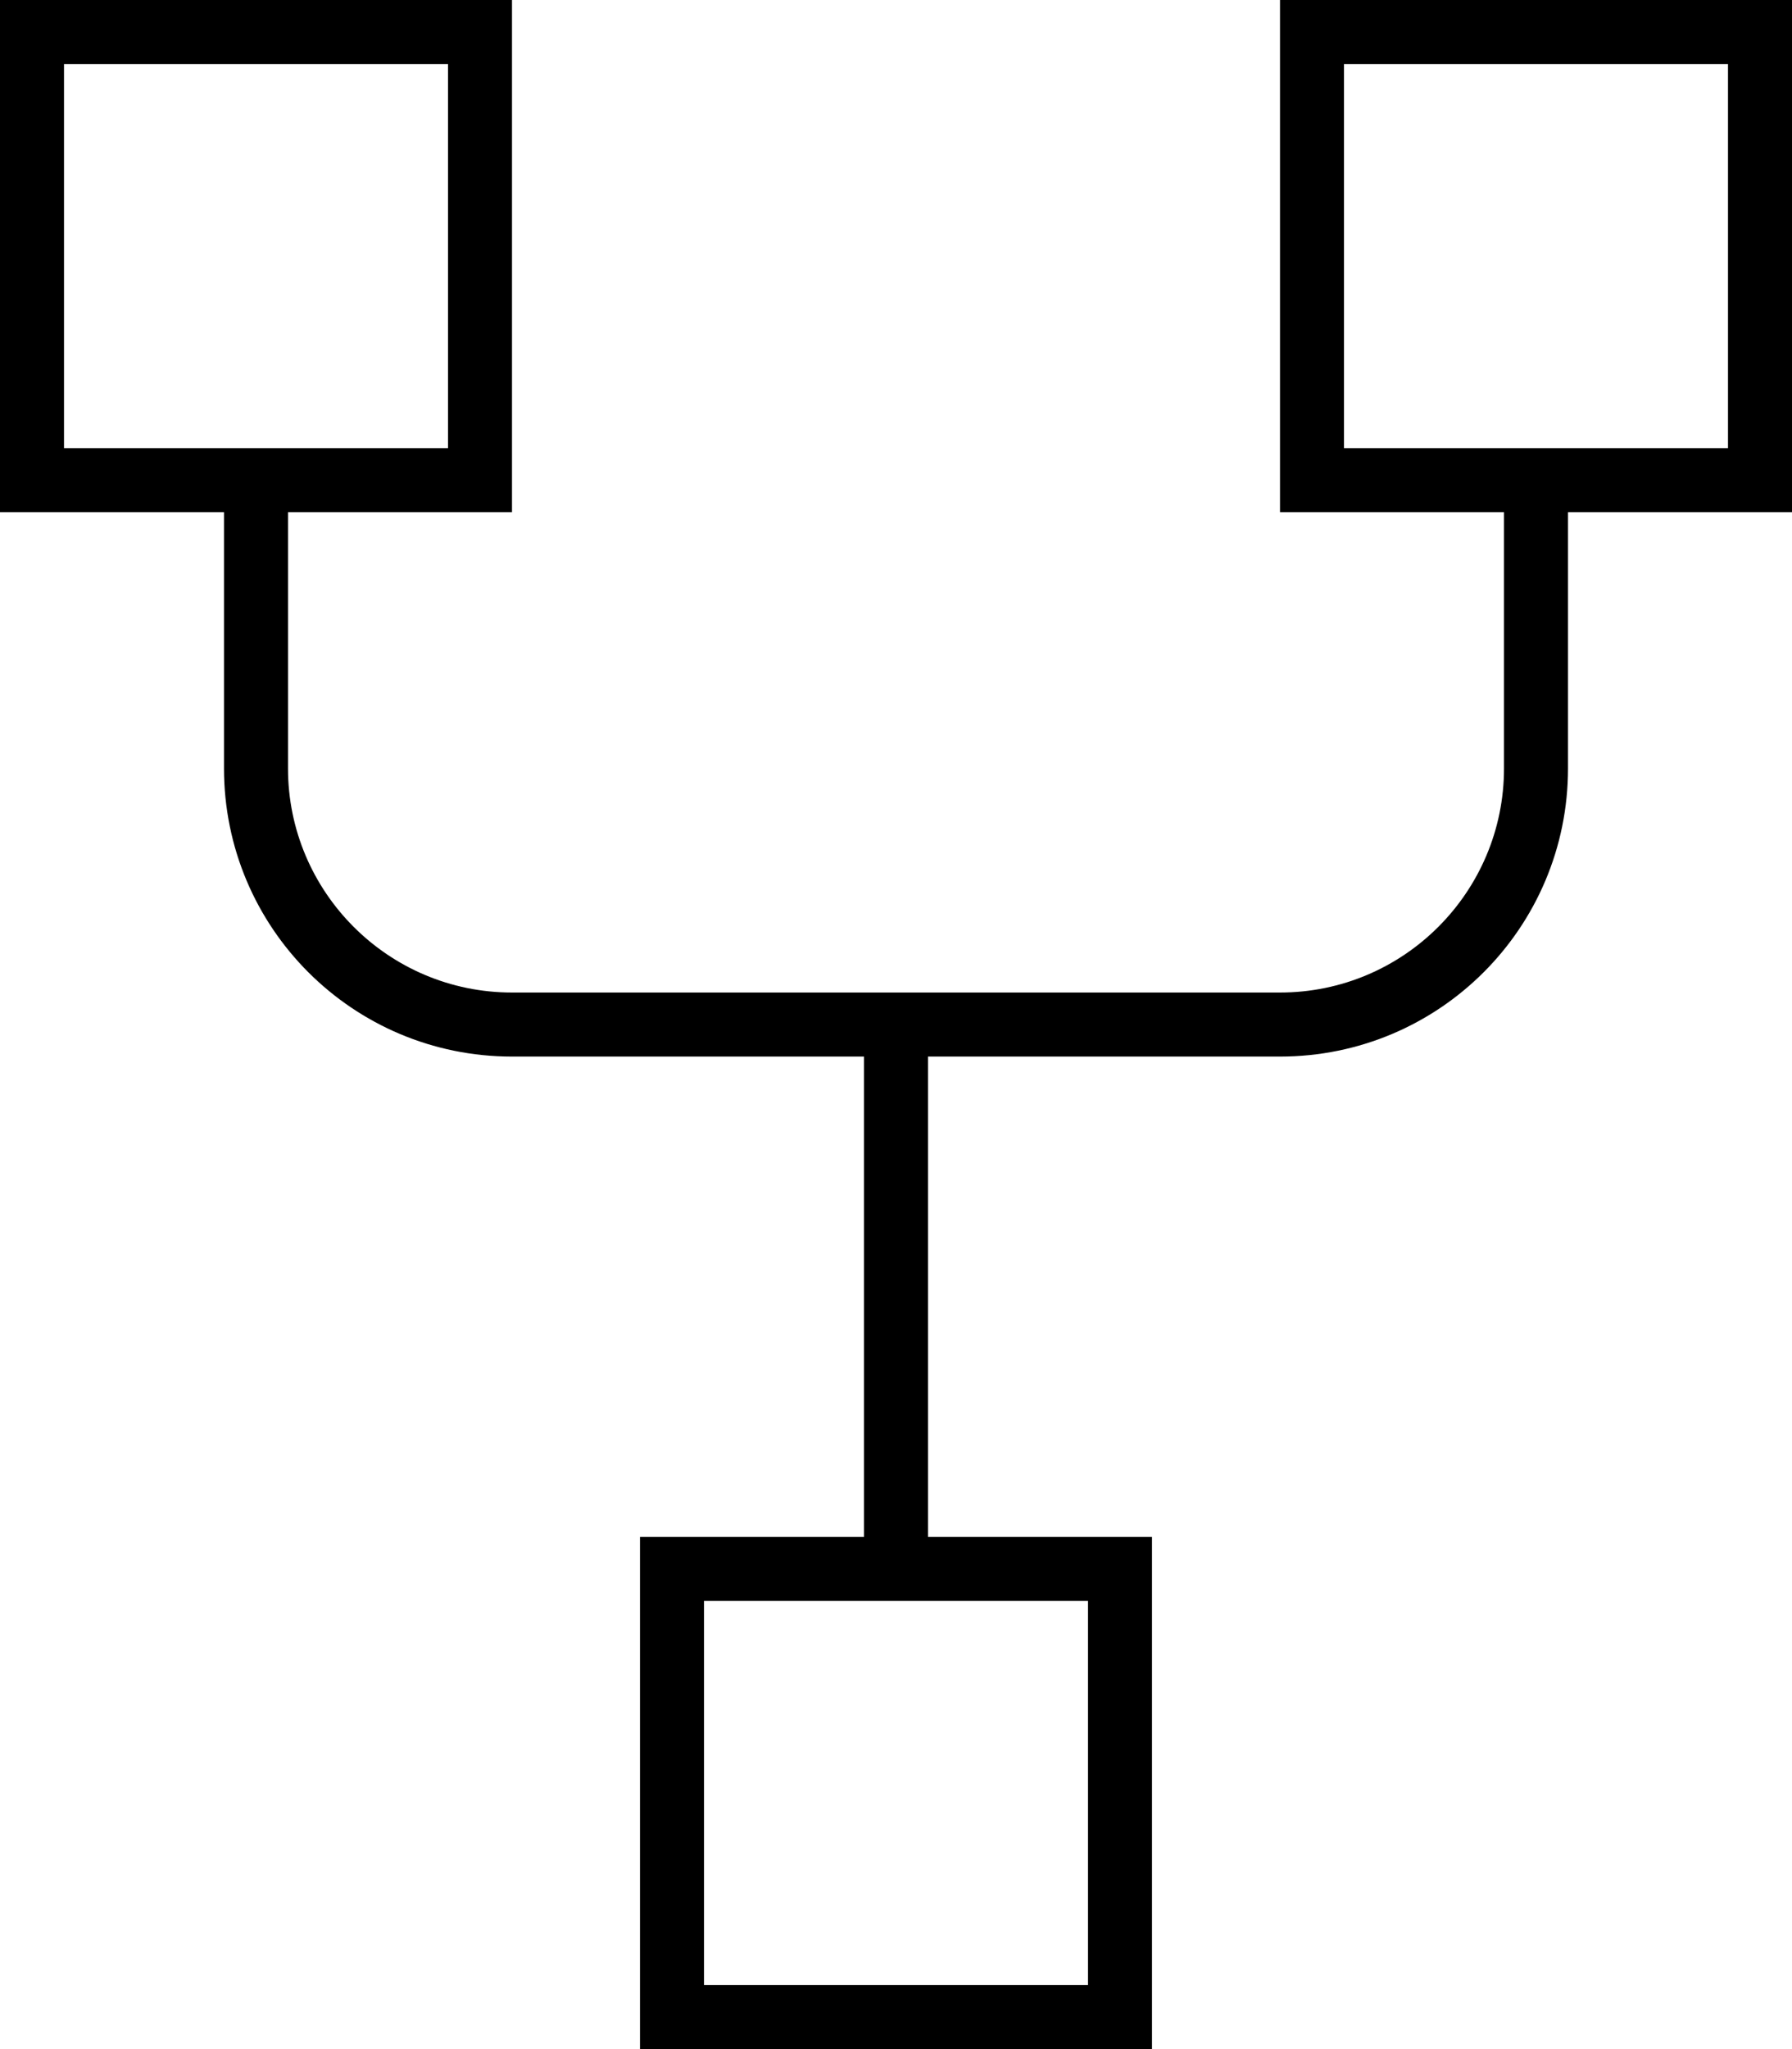
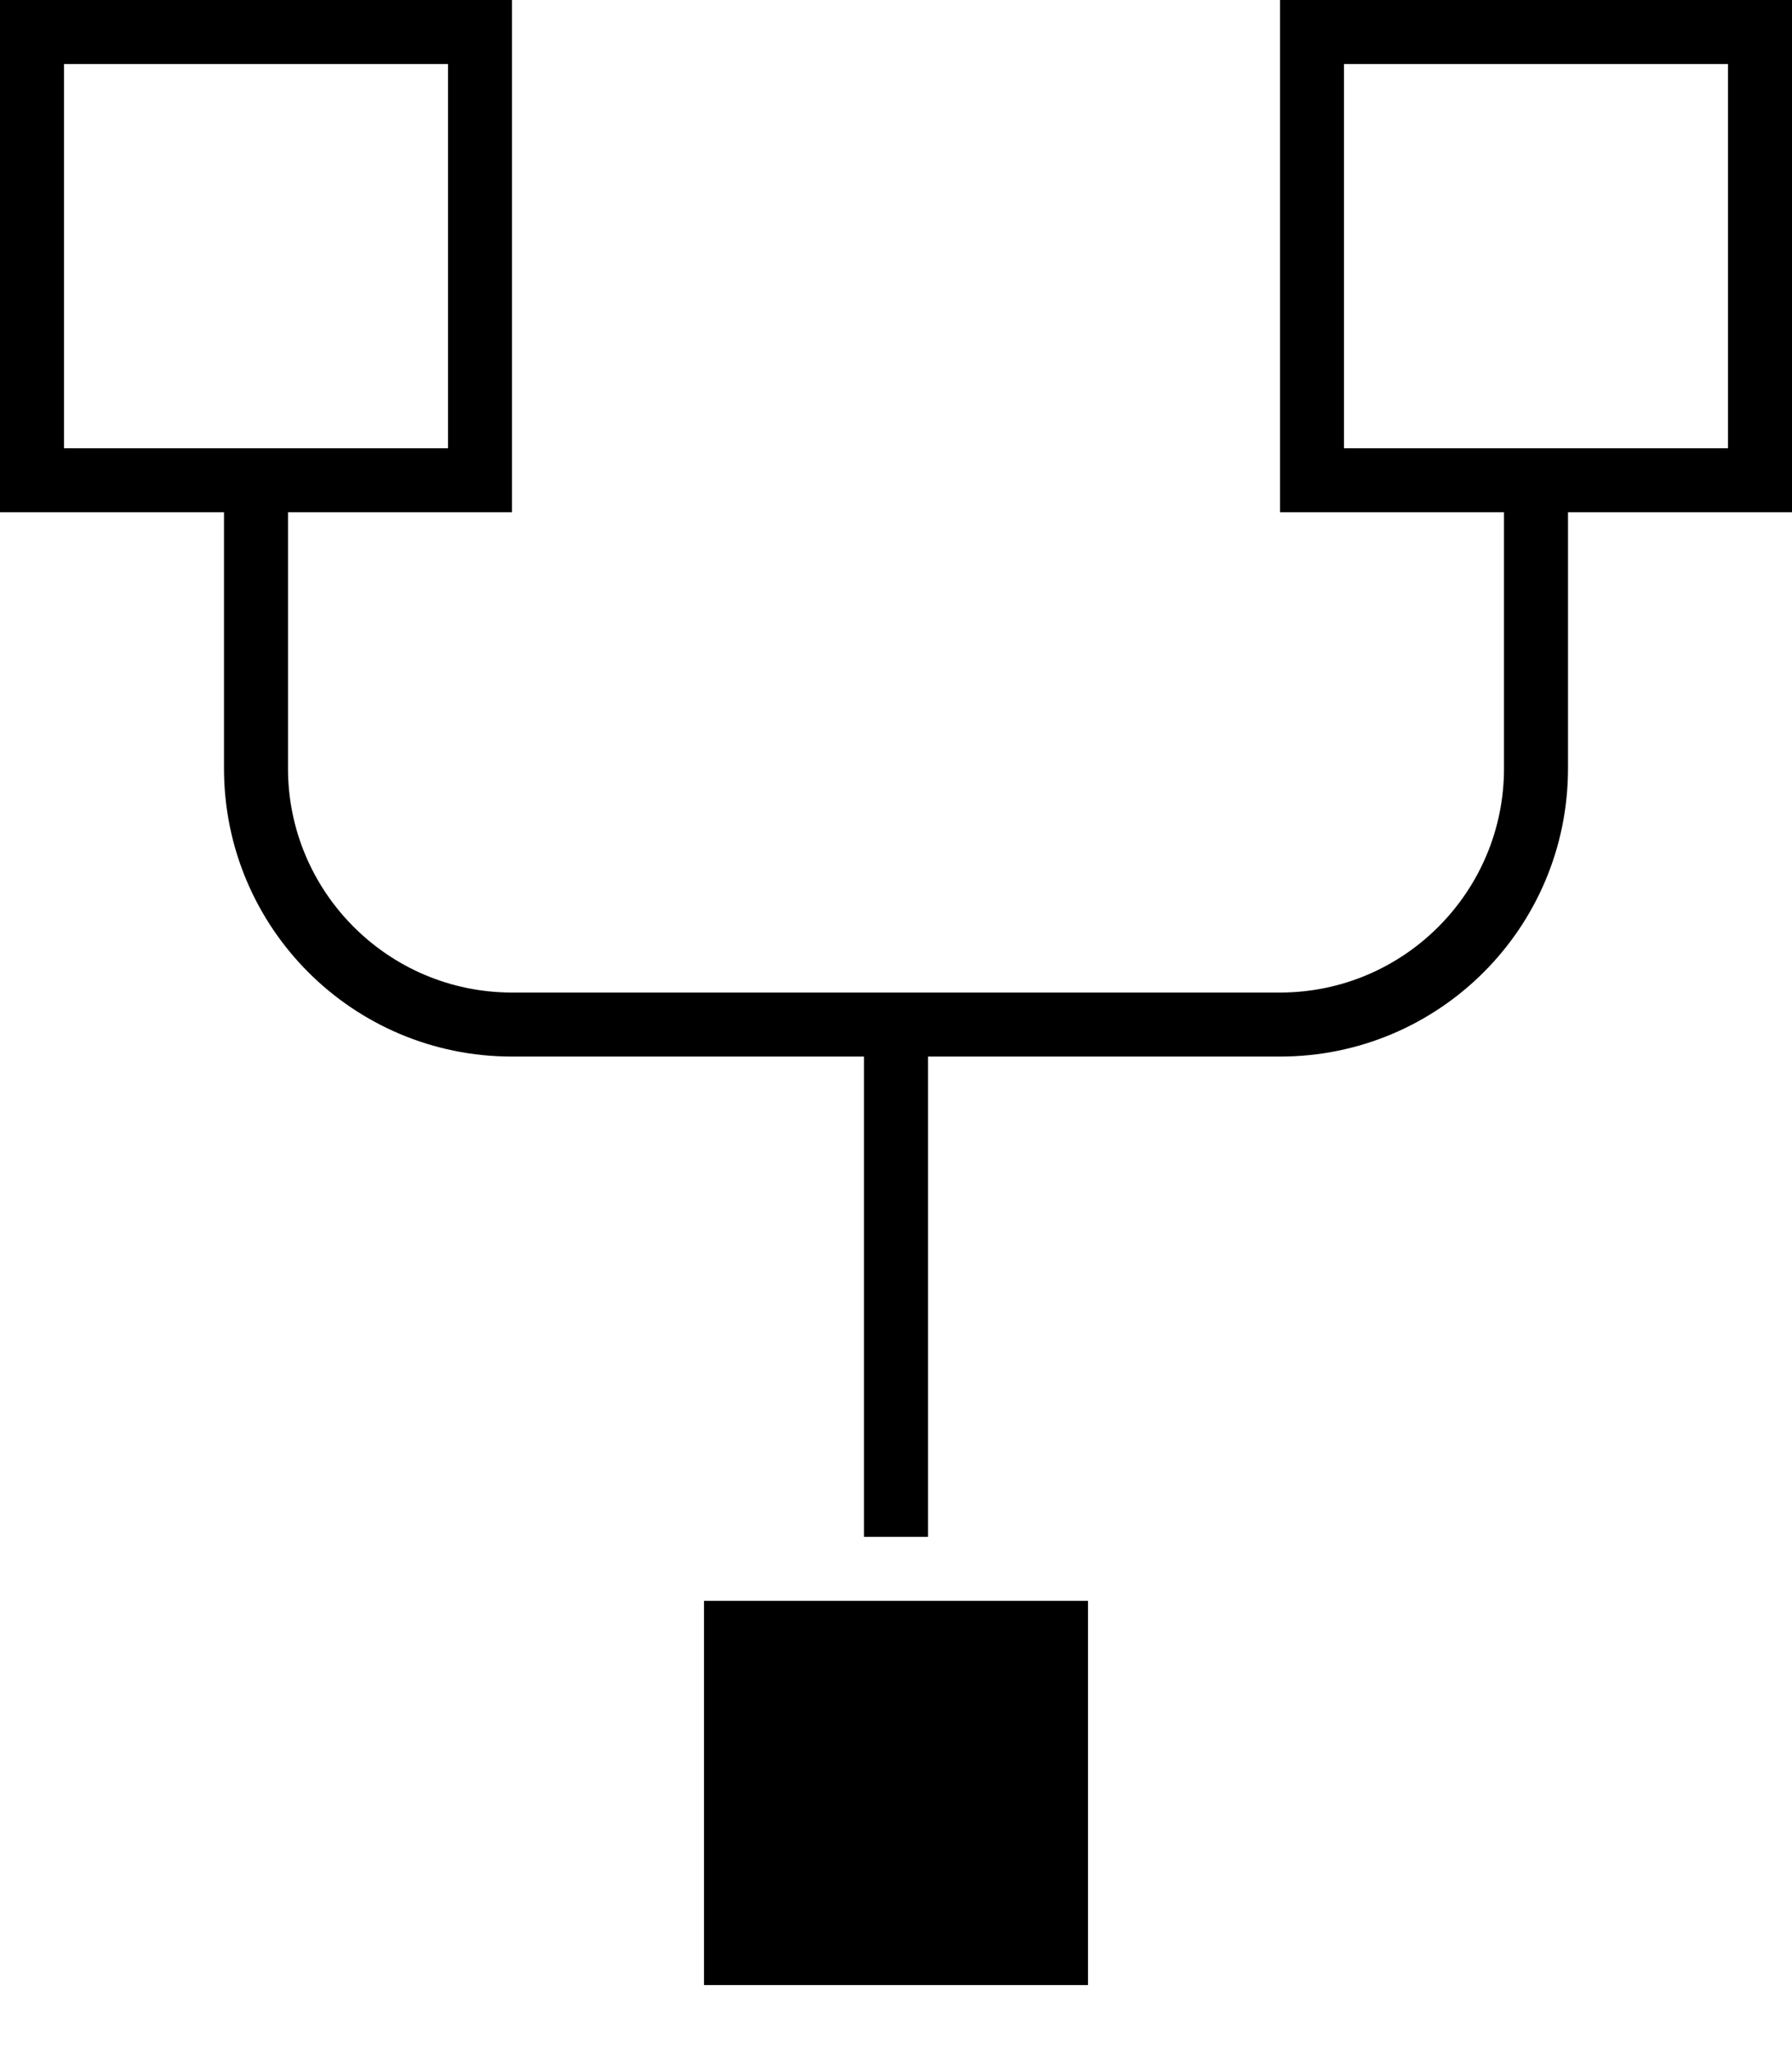
<svg xmlns="http://www.w3.org/2000/svg" viewBox="0 0 448 512">
-   <path d="M112 16v96H16V16h96zM16 0H0V16v96 16H16 56v64c0 39.8 32.2 72 72 72h88V384H176 160v16 96 16h16 96 16V496 400 384H272 232V264h88c39.8 0 72-32.2 72-72V128h40 16V112 16 0H432 336 320V16v96 16h16 40v64c0 30.9-25.1 56-56 56H128c-30.9 0-56-25.1-56-56V128h40 16V112 16 0H112 16zM272 400v96H176V400h96zM336 16h96v96H336V16z" />
+   <path d="M112 16v96H16V16h96zM16 0H0V16v96 16H16 56v64c0 39.8 32.2 72 72 72h88V384H176 160v16 96 16V496 400 384H272 232V264h88c39.8 0 72-32.2 72-72V128h40 16V112 16 0H432 336 320V16v96 16h16 40v64c0 30.9-25.1 56-56 56H128c-30.9 0-56-25.1-56-56V128h40 16V112 16 0H112 16zM272 400v96H176V400h96zM336 16h96v96H336V16z" />
</svg>